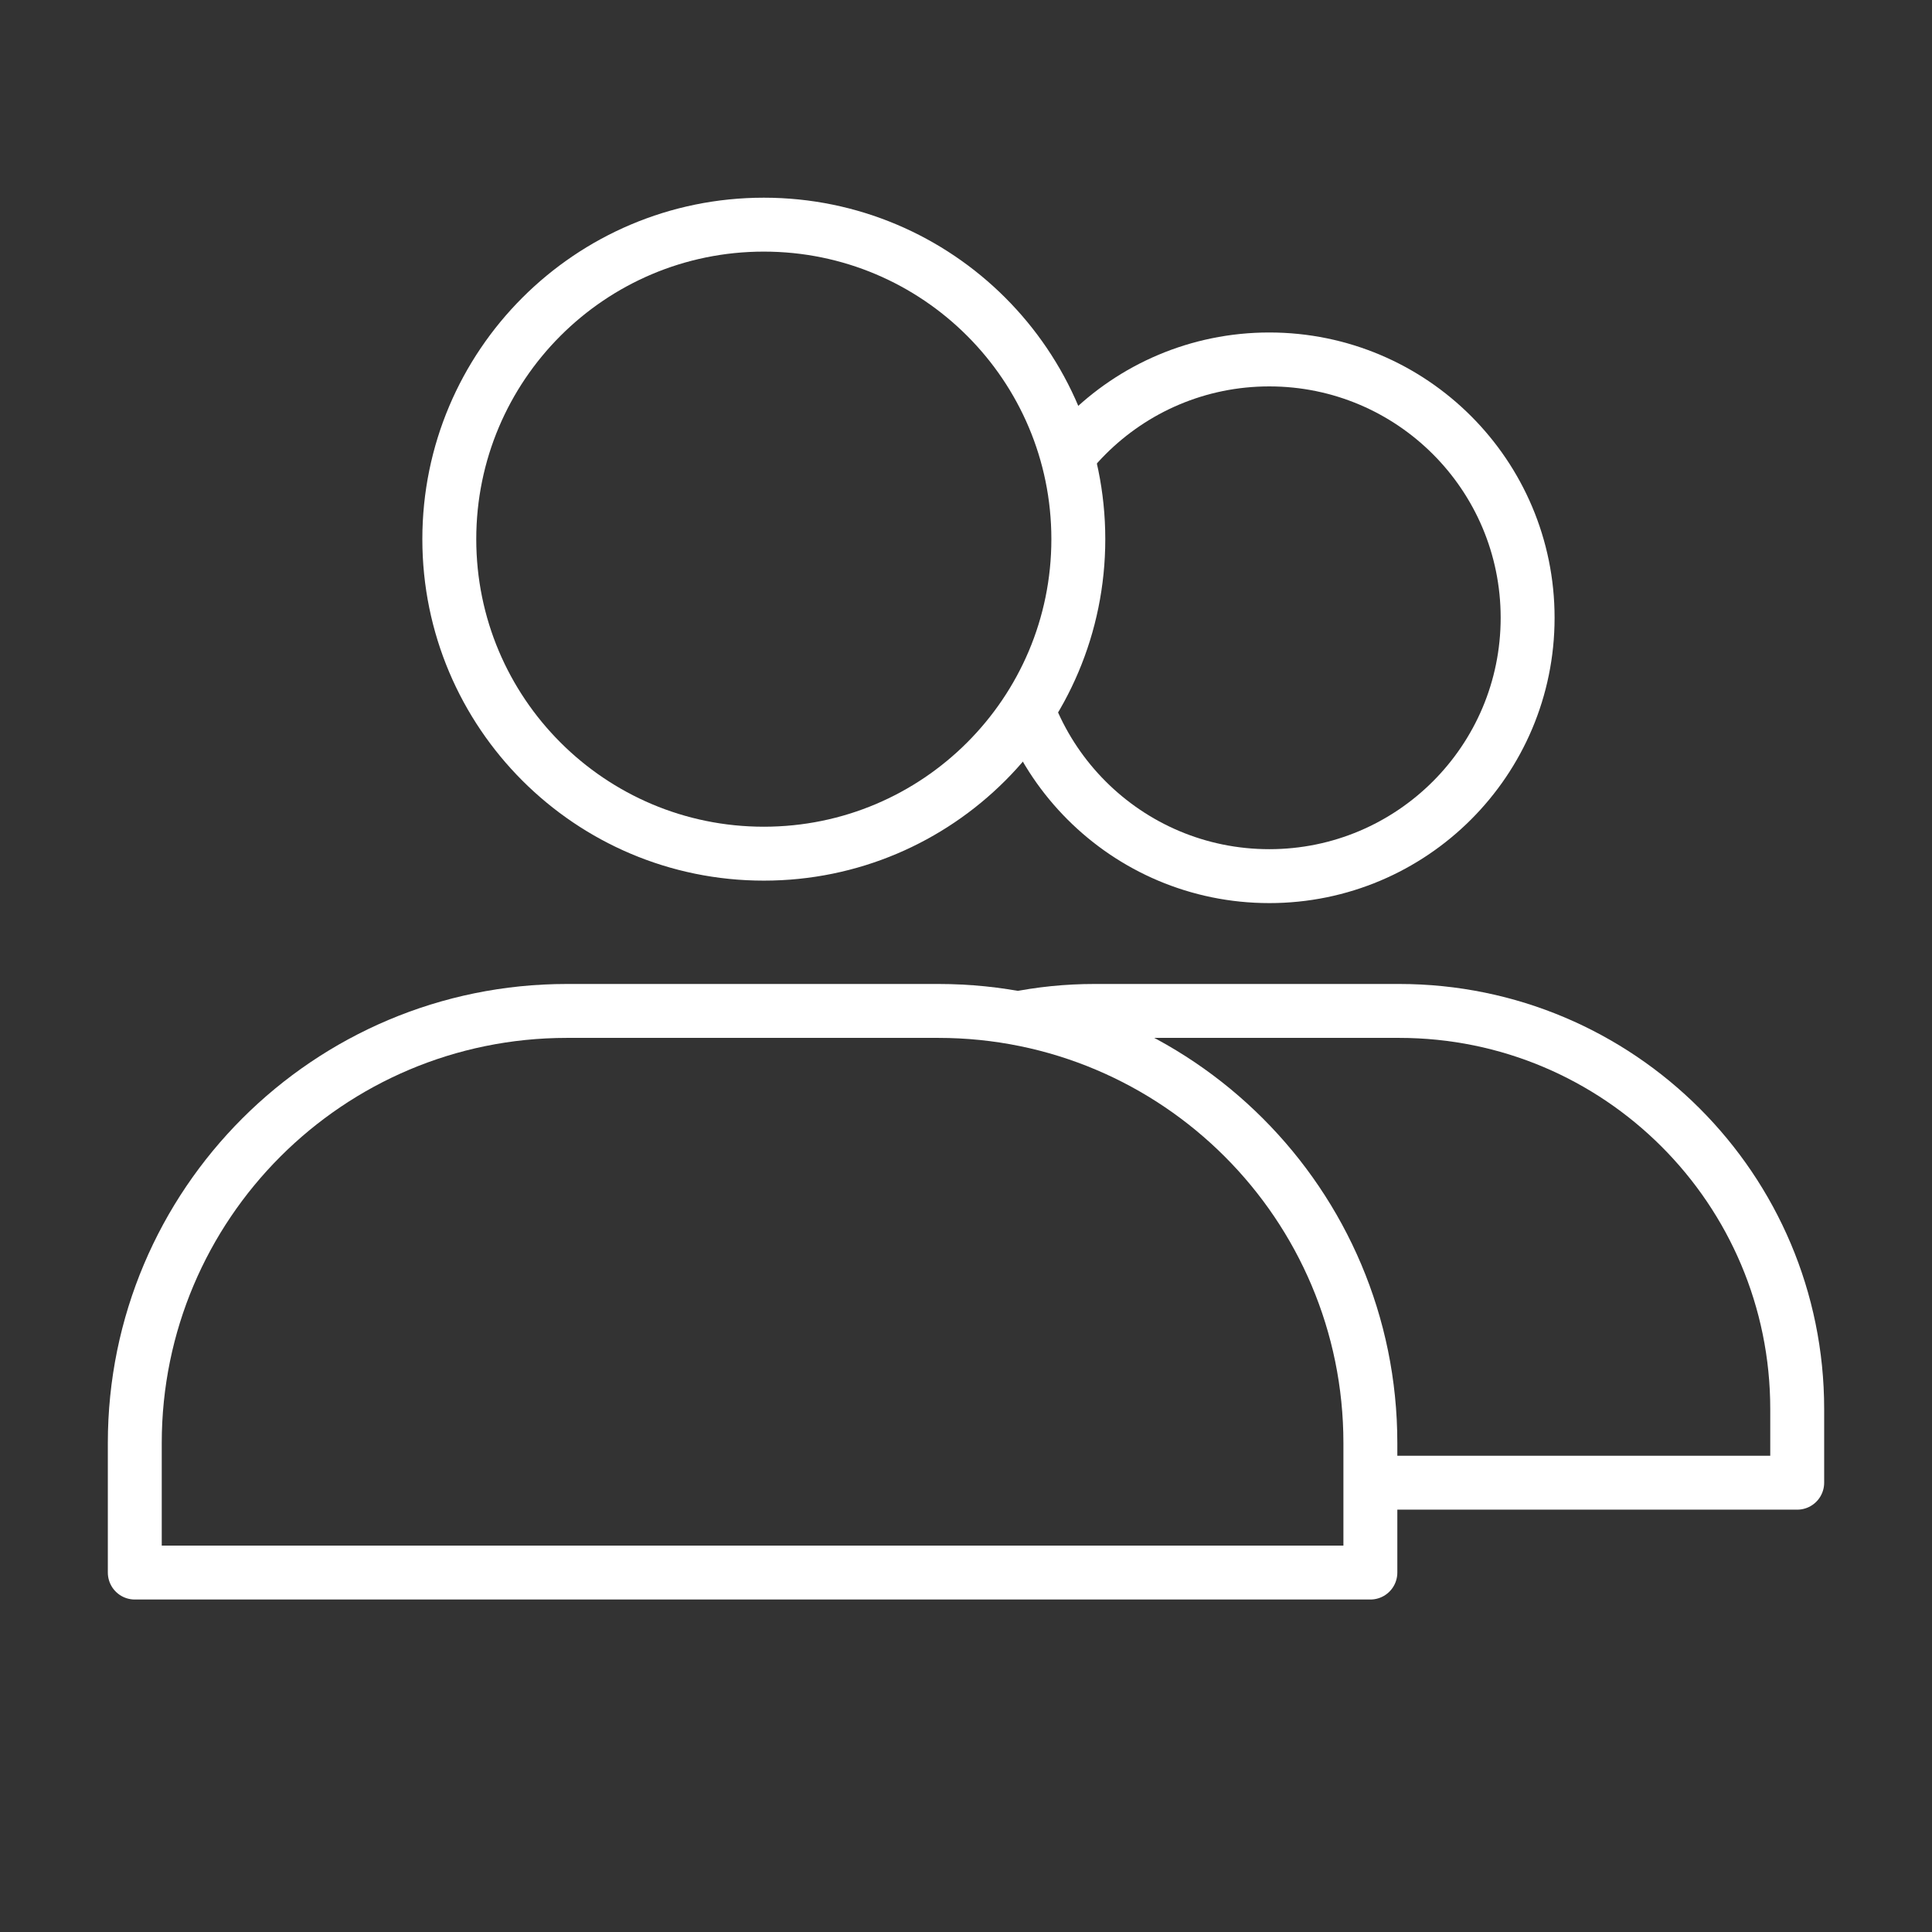
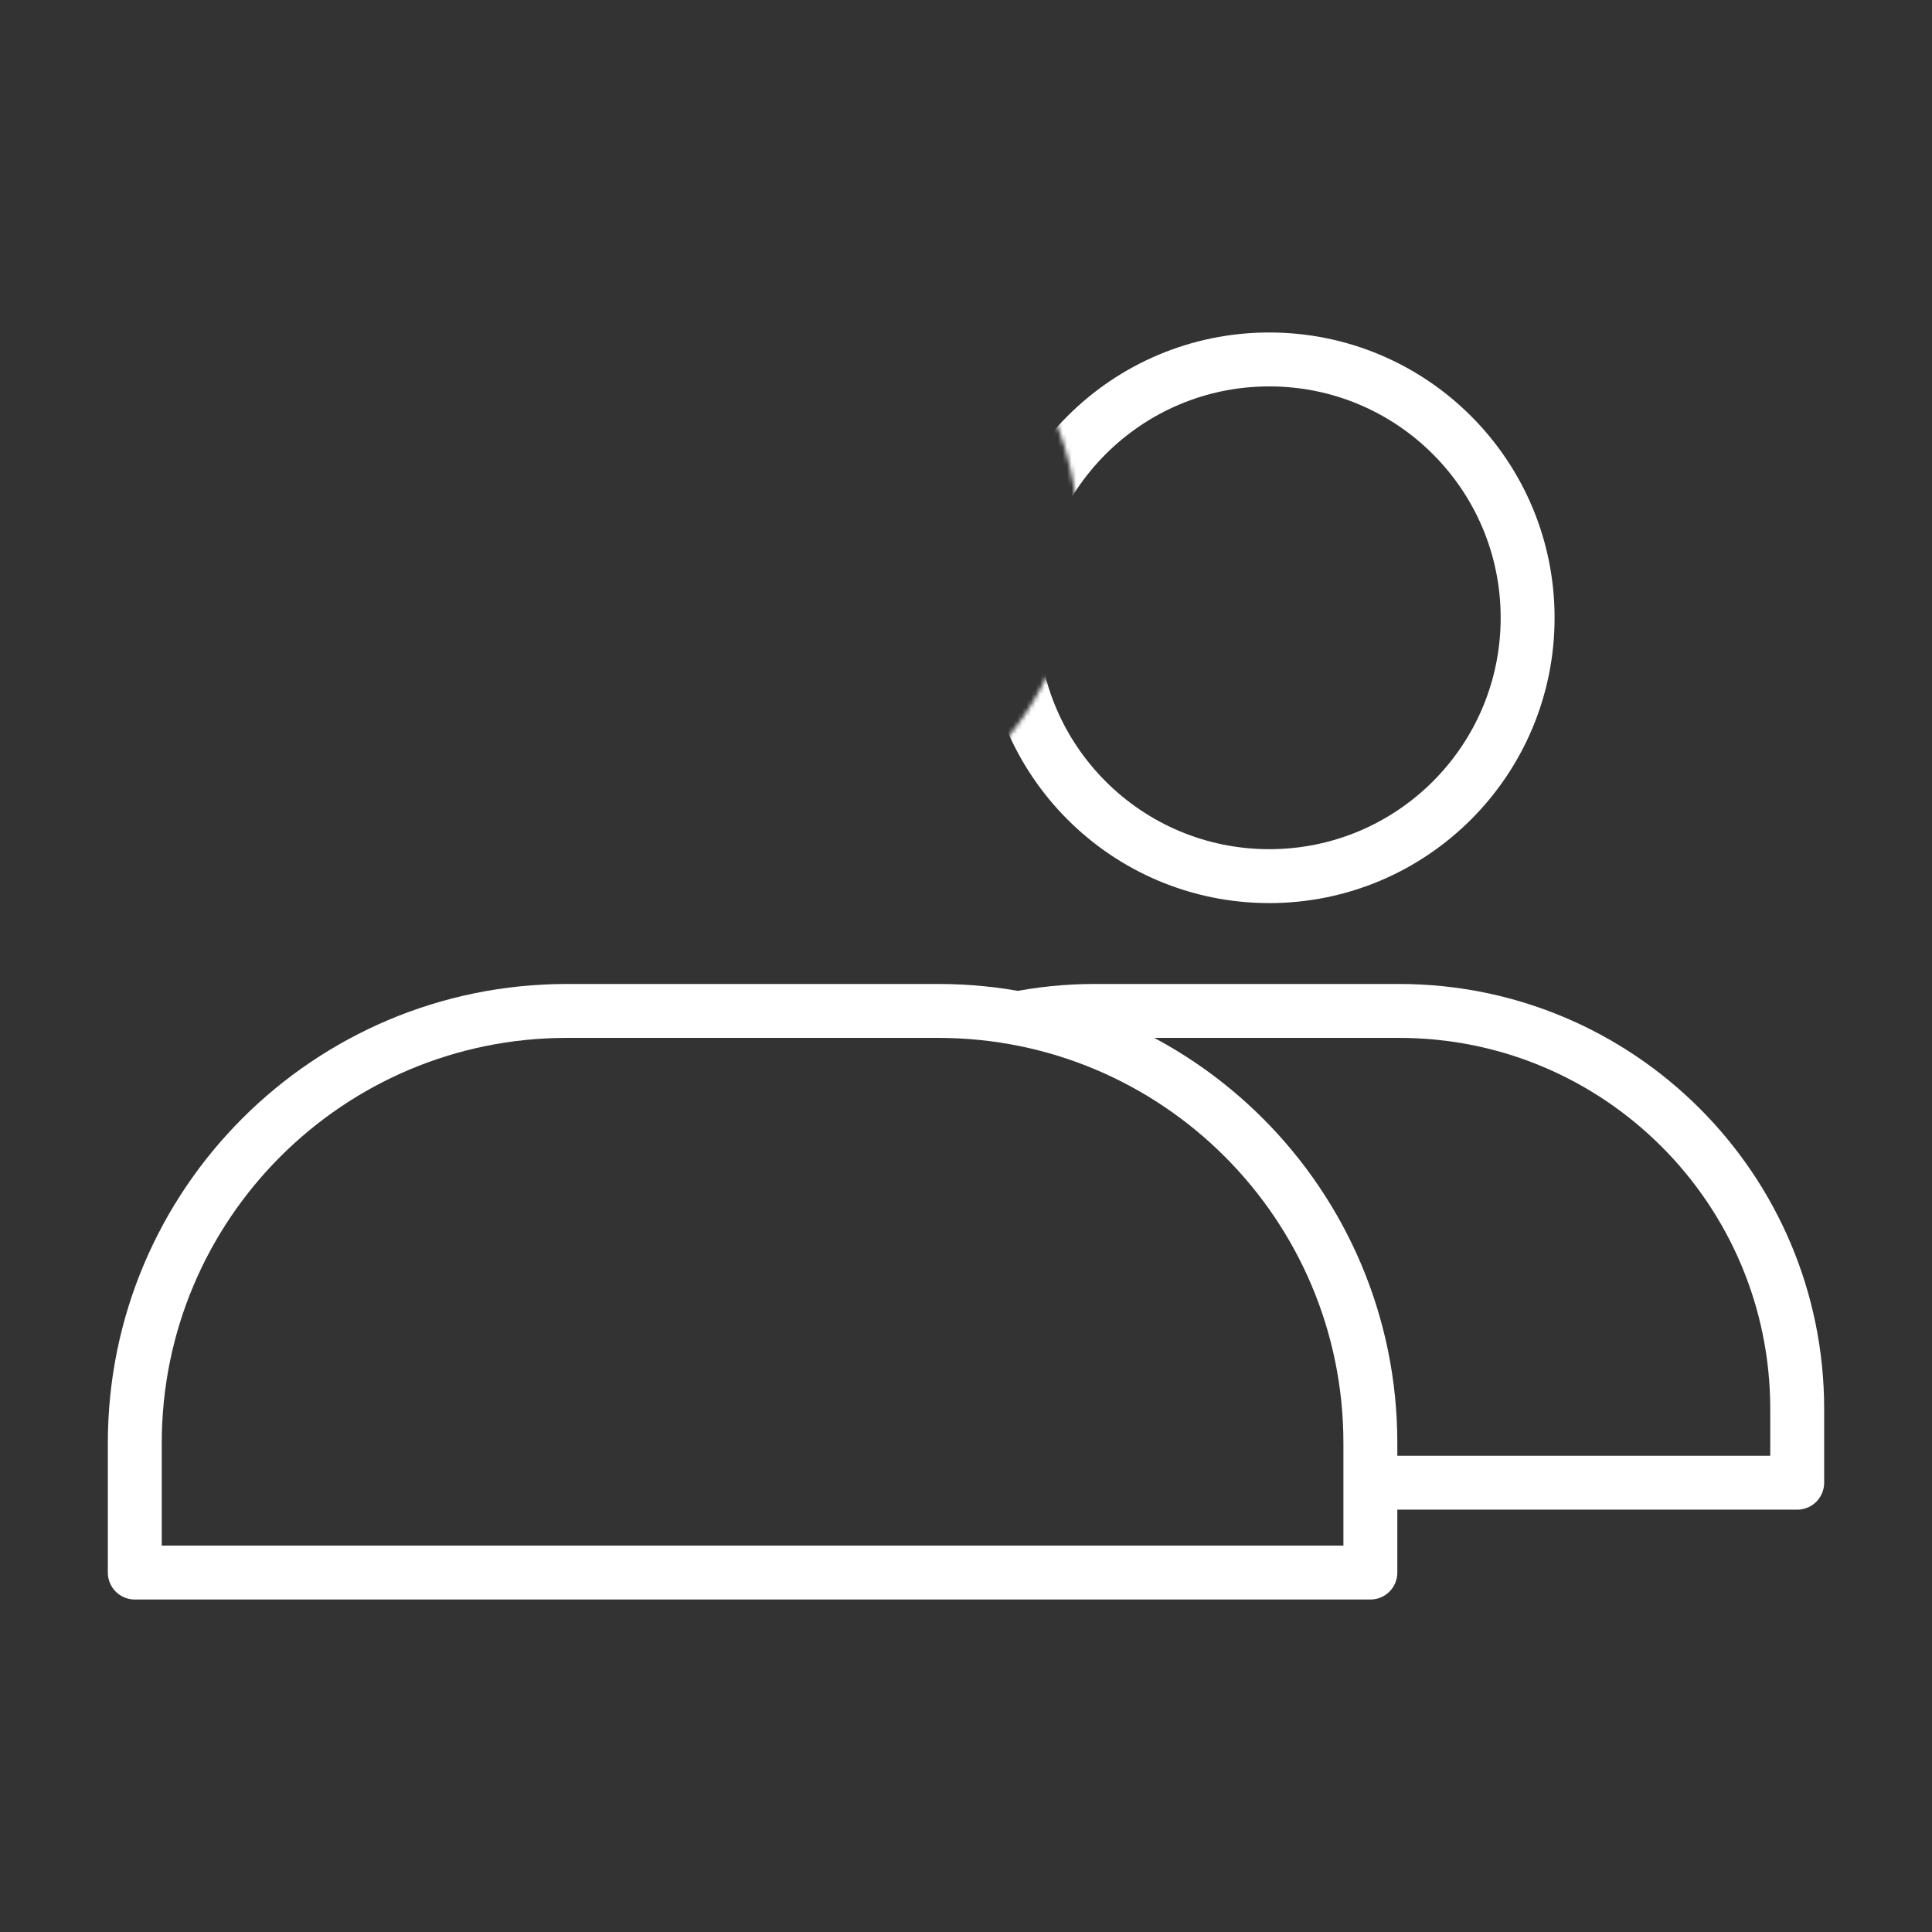
<svg xmlns="http://www.w3.org/2000/svg" width="430" height="430" fill="none" viewBox="0 0 430 430">
  <rect x="0" y="0" width="430" height="430" fill="#333333" stroke="none" />
  <mask id="sdNJnS9sr3a" width="248" height="280" x="170" y="65" maskUnits="userSpaceOnUse" style="mask-type:alpha">
    <path fill="#D9D9D9" d="M240 120c0 38.66-31.34 70-70 70v35h38.824C261.94 225 305 268.06 305 321.176V345h112.041V65H213.306C229.563 77.818 240 97.69 240 120" />
  </mask>
  <g stroke="#fff" stroke-linejoin="round" stroke-width="12" mask="url(#sdNJnS9sr3a)">
    <path stroke-linecap="round" stroke-miterlimit="10" d="M282.5 195c31.756 0 57.5-25.744 57.5-57.5S314.256 80 282.5 80 225 105.744 225 137.5s25.744 57.5 57.5 57.5" />
    <path d="M155 313.598C155 264.667 194.667 225 243.598 225h67.804C360.333 225 400 264.667 400 313.598V330H155z" />
  </g>
-   <path stroke="#fff" stroke-linecap="round" stroke-linejoin="round" stroke-miterlimit="10" stroke-width="12" d="M170 190c38.66 0 70-31.34 70-70s-31.34-70-70-70-70 31.34-70 70 31.34 70 70 70" />
  <path stroke="#fff" stroke-linejoin="round" stroke-width="12" d="M30 321.176C30 268.06 73.06 225 126.176 225h82.648C261.94 225 305 268.06 305 321.176V350H30z" />
</svg>